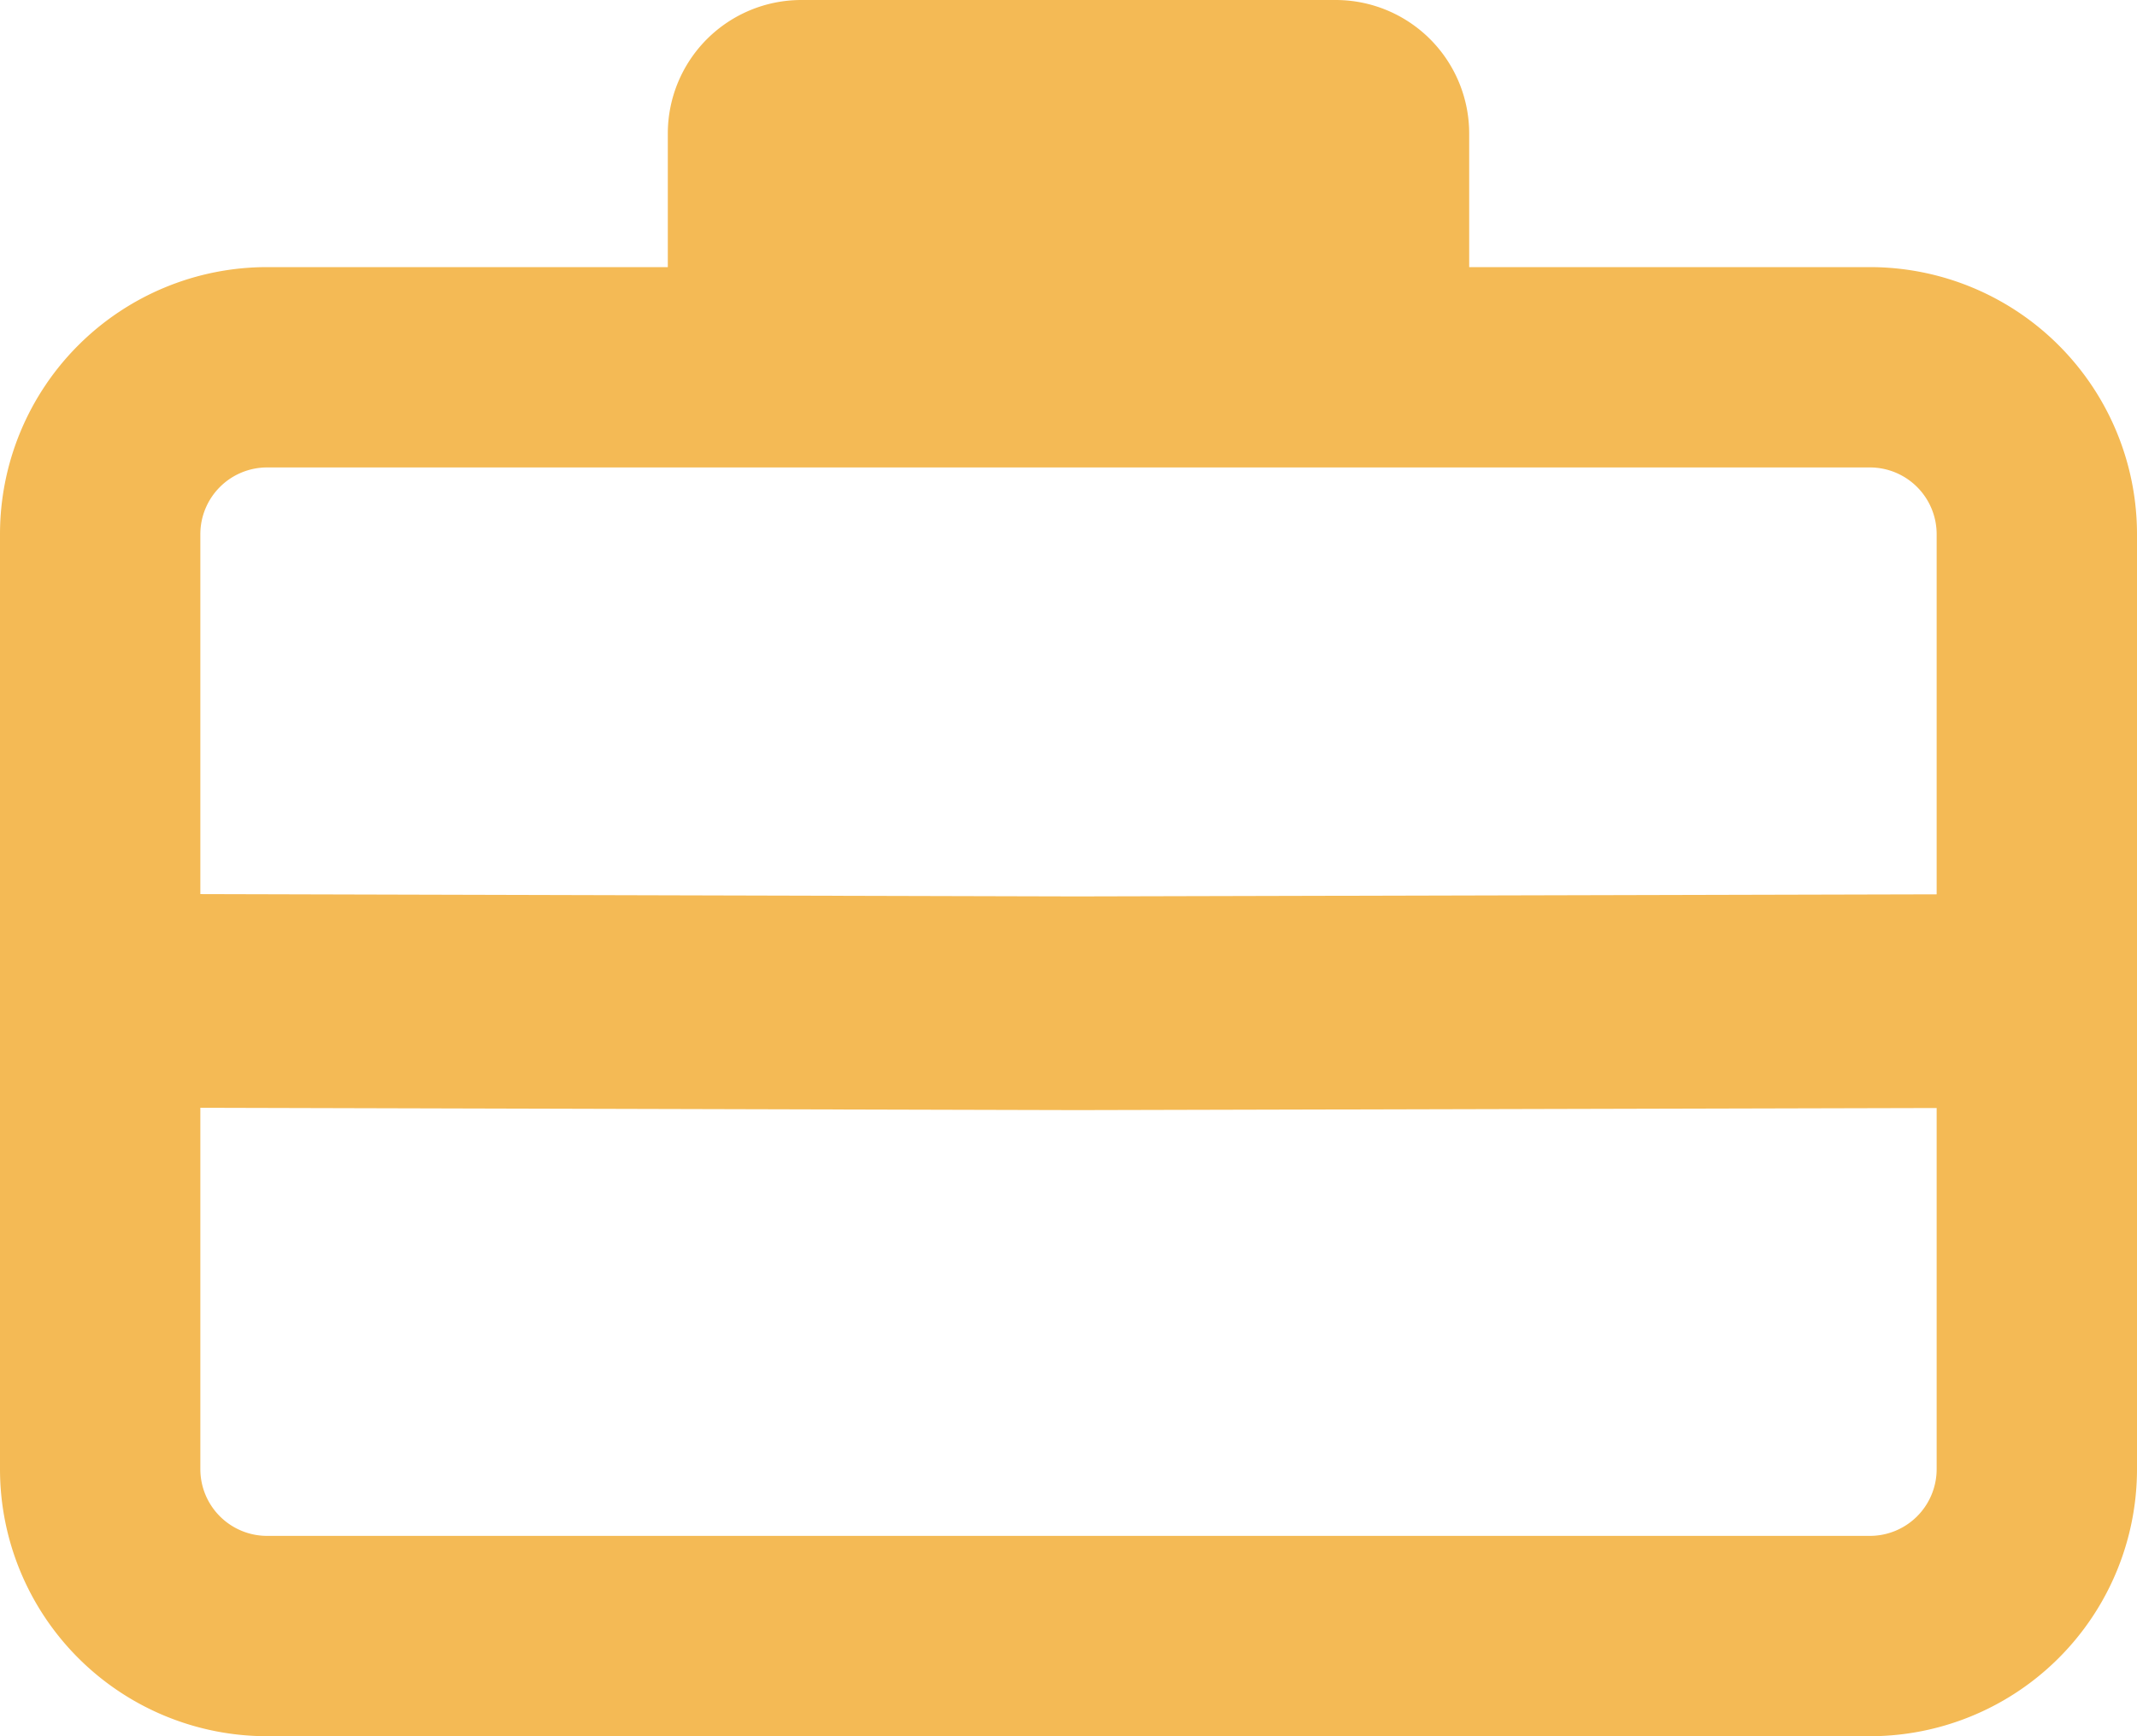
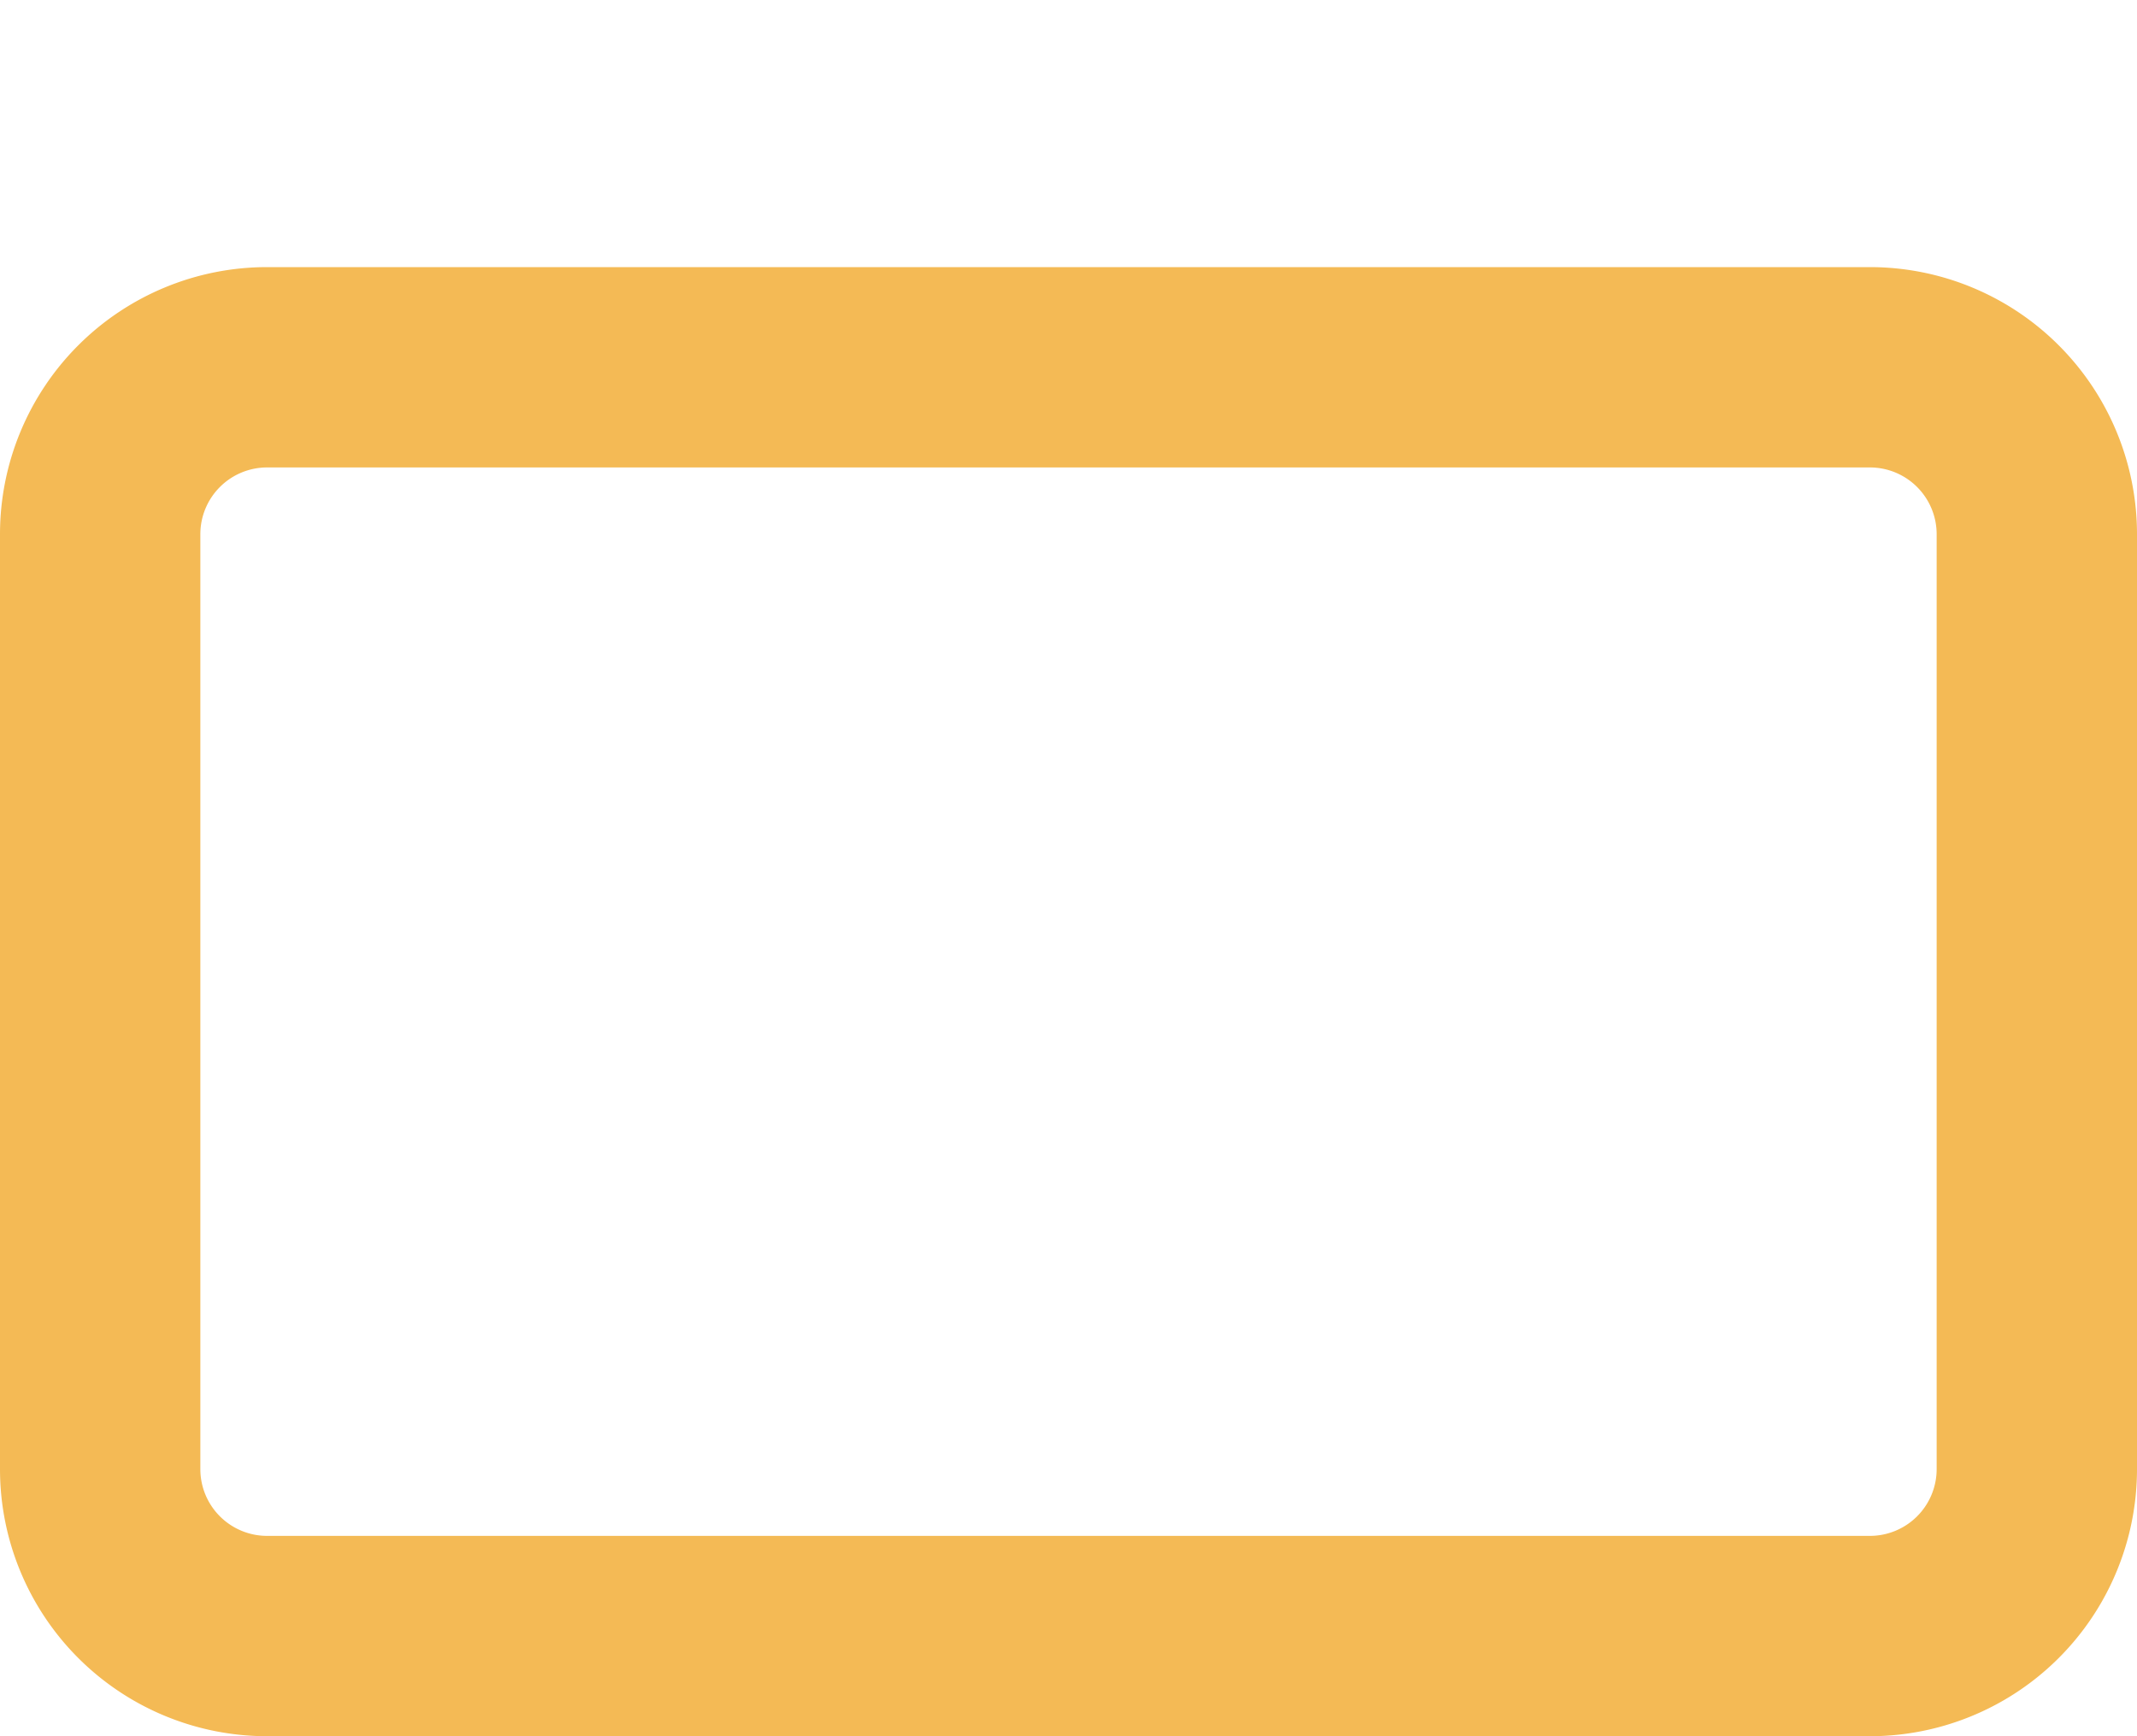
<svg xmlns="http://www.w3.org/2000/svg" width="16" height="13" viewBox="0 0 16 13">
  <g id="Group_1636" data-name="Group 1636" transform="translate(-1224 -2958.979)">
    <path id="Rectangle_55" data-name="Rectangle 55" d="M2,1.5a.5.5,0,0,0-.5.5V9a.5.5,0,0,0,.5.5H14a.5.5,0,0,0,.5-.5V2a.5.5,0,0,0-.5-.5H2M2,0H14a2,2,0,0,1,2,2V9a2,2,0,0,1-2,2H2A2,2,0,0,1,0,9V2A2,2,0,0,1,2,0Z" transform="translate(1224 2960.979)" fill="#F4BA55" />
-     <path id="Rectangle_1302" data-name="Rectangle 1302" d="M1,0H5A1,1,0,0,1,6,1V2A1,1,0,0,1,5,3H1A1,1,0,0,1,0,2V1A1,1,0,0,1,1,0Z" transform="translate(1229 2958.979)" fill="#F4BA55" />
-     <path id="Path_1298" data-name="Path 1298" d="M1232.067,2967.3l-6.867-.018,0-1.6,6.863.018,7.291-.018,0,1.6Z" transform="translate(0 -0.009)" fill="#F4BA55" />
  </g>
</svg>